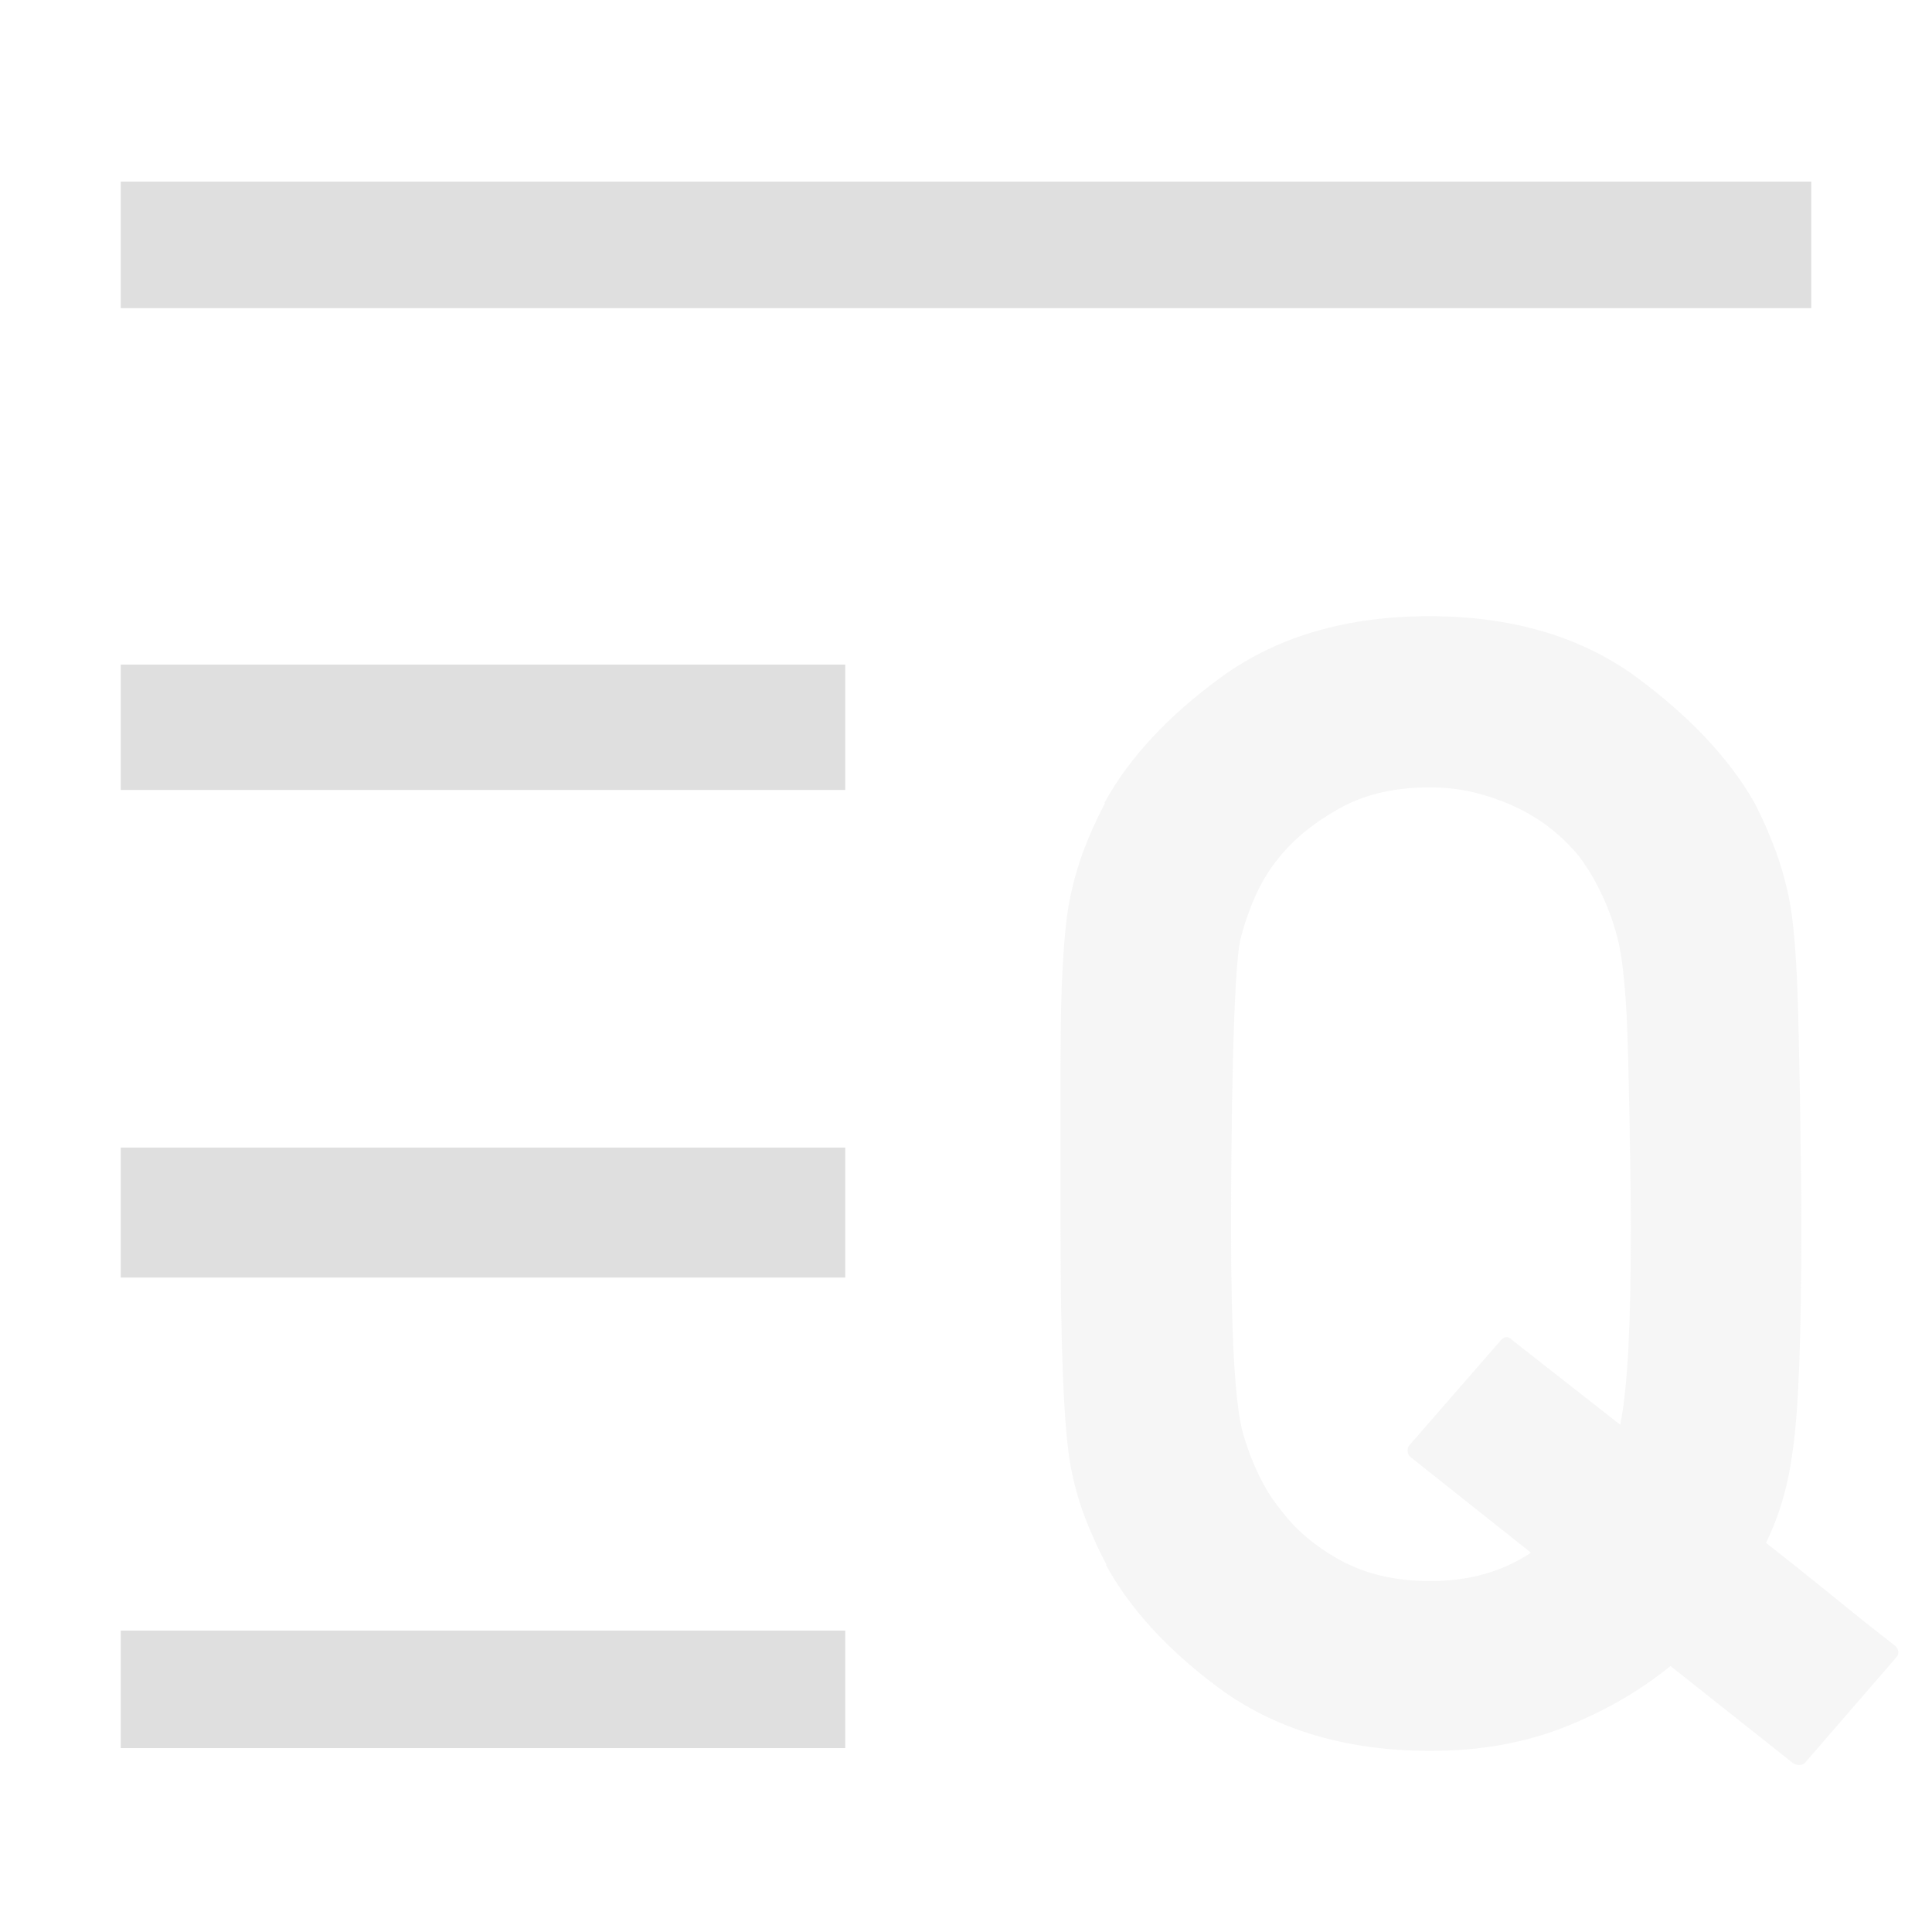
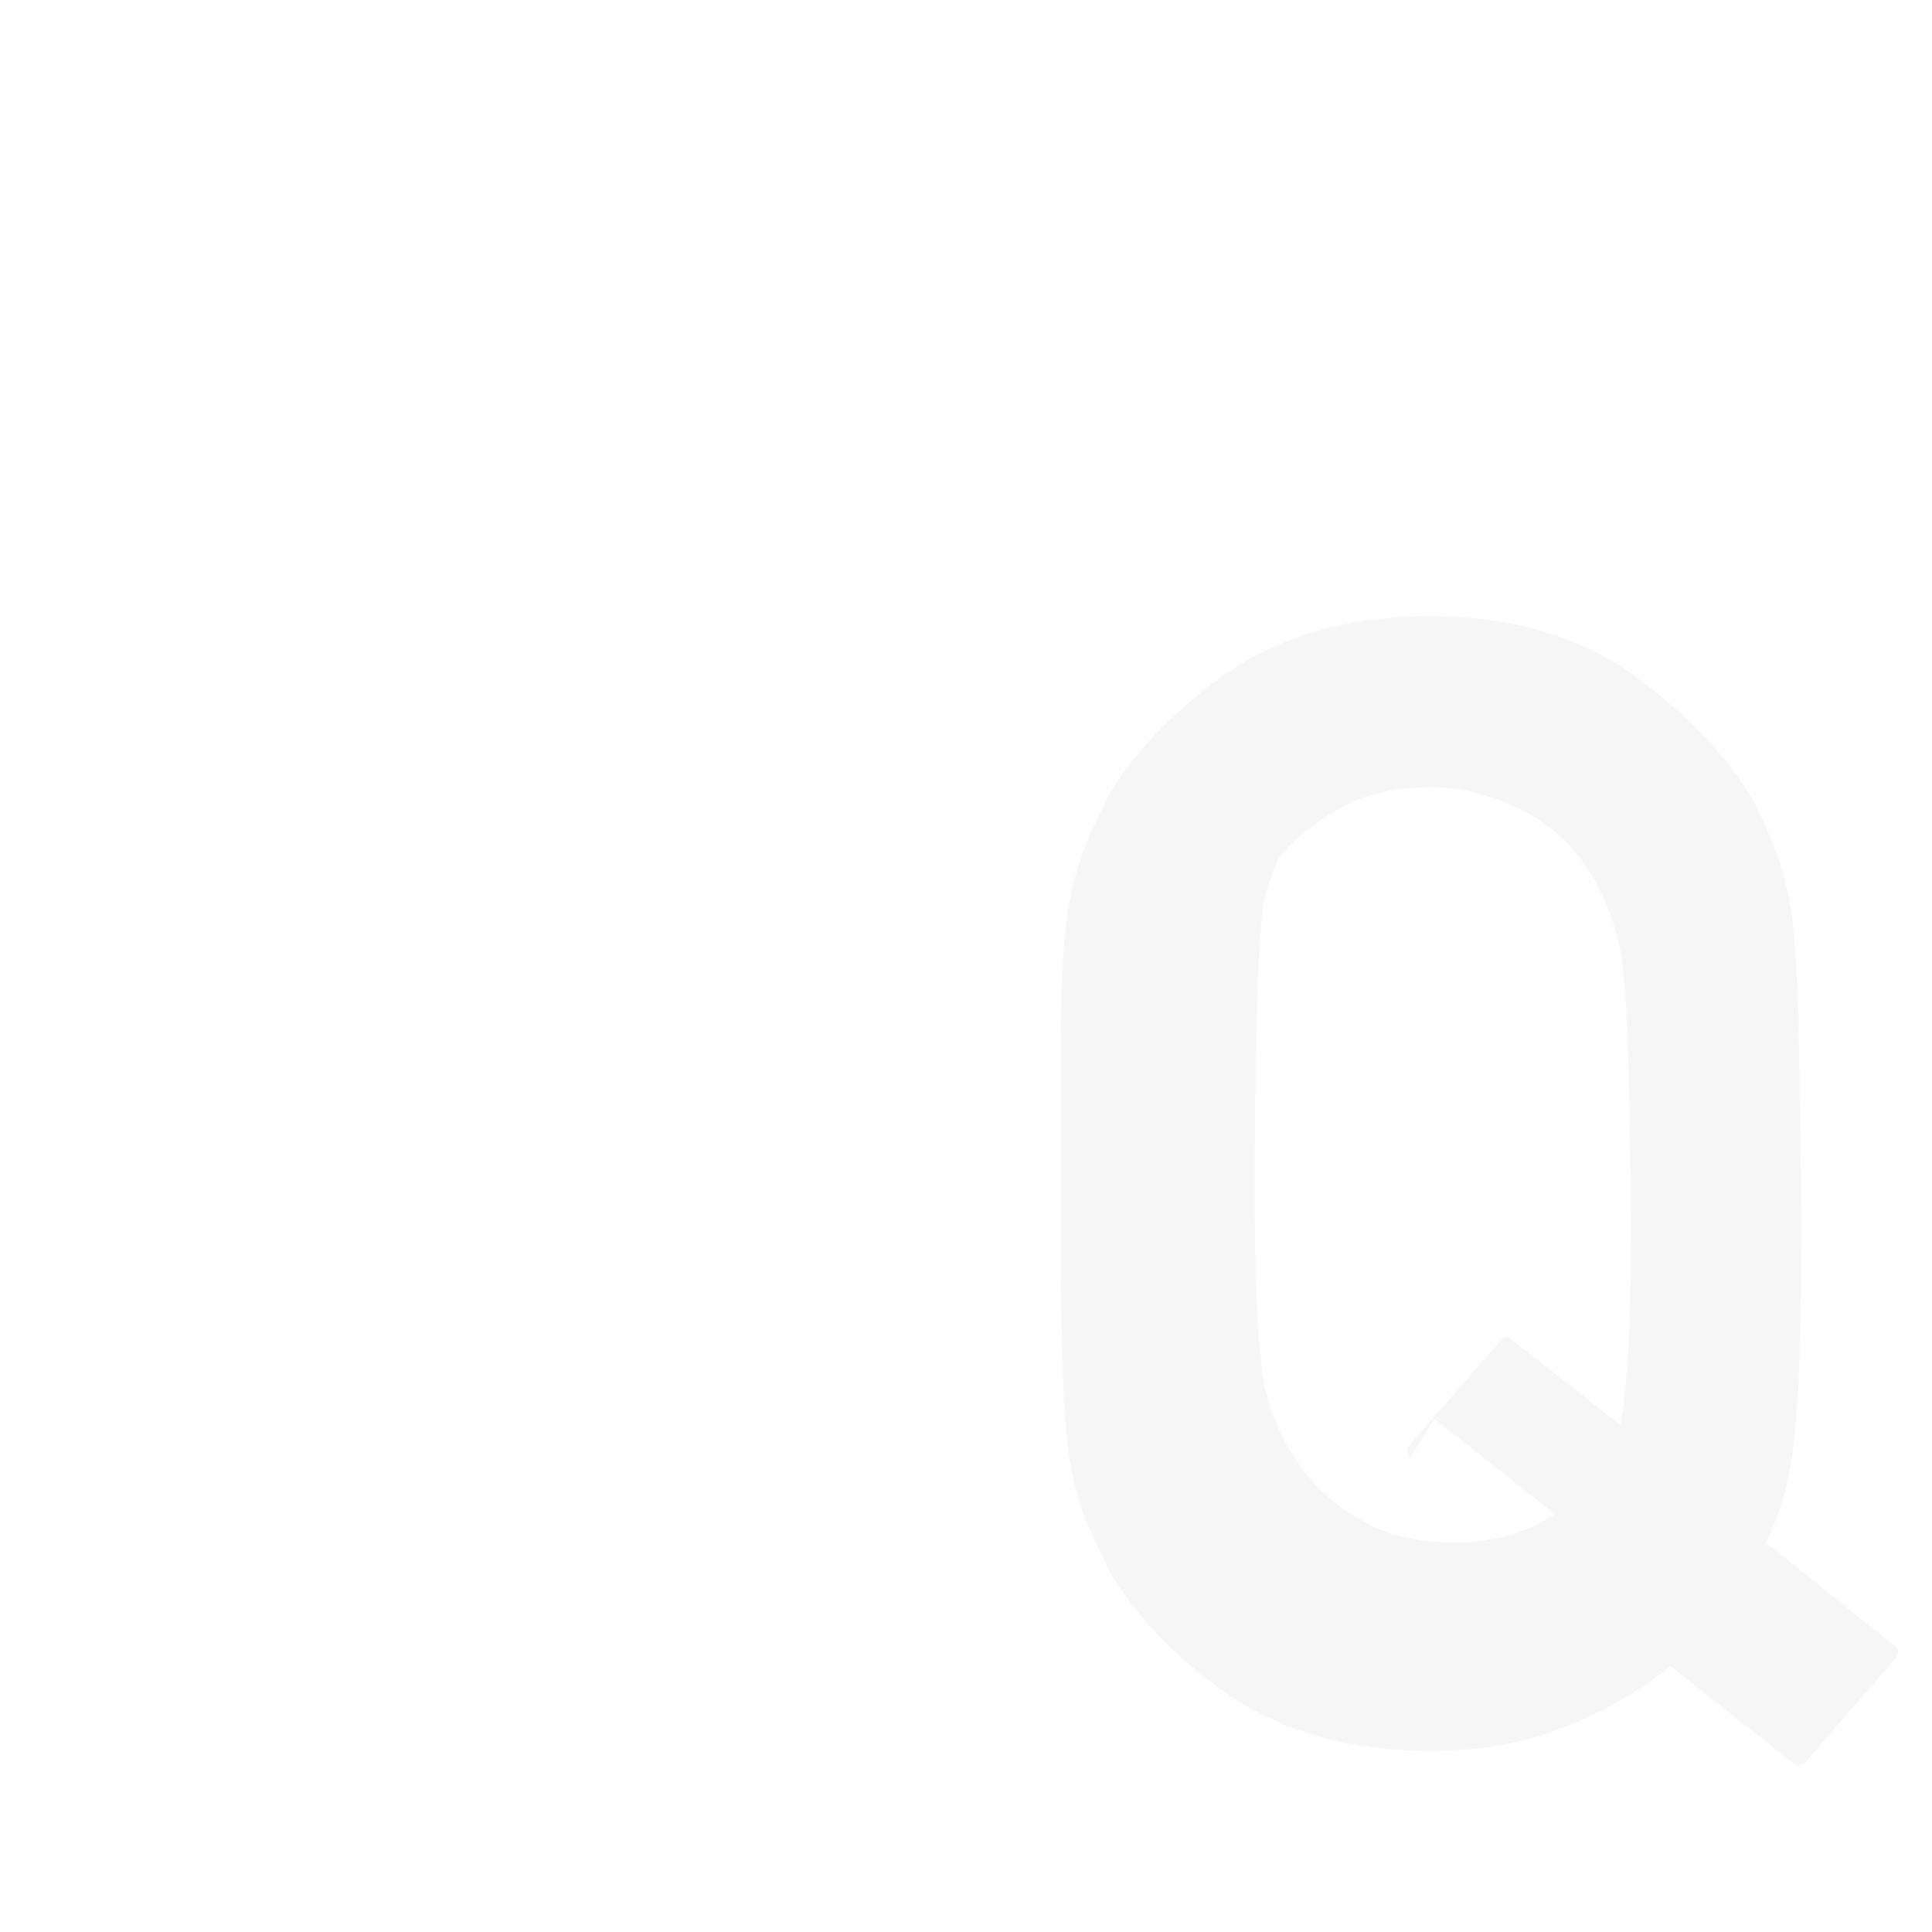
<svg xmlns="http://www.w3.org/2000/svg" style="fill-rule:evenodd;clip-rule:evenodd;stroke-linejoin:round;stroke-miterlimit:2" width="100%" height="100%" viewBox="0 0 16 16" xml:space="preserve">
  <defs>
    <style id="current-color-scheme" type="text/css">
   .ColorScheme-Text { color:#dfdfdf; } .ColorScheme-Highlight { color:#4285f4; } .ColorScheme-NeutralText { color:#ff9800; } .ColorScheme-PositiveText { color:#4caf50; } .ColorScheme-NegativeText { color:#f44336; }
  </style>
  </defs>
-   <path style="fill:currentColor;fill-opacity:0.3;" class="ColorScheme-Text" d="M11.683,12.068c-0.015,-0.011 -0.024,-0.027 -0.026,-0.047c-0.002,-0.019 0.003,-0.037 0.015,-0.052l0.755,-0.867c0.032,-0.036 0.063,-0.038 0.094,-0.006l0.897,0.703c0.031,-0.153 0.053,-0.362 0.067,-0.627c0.014,-0.266 0.021,-0.602 0.021,-1.008c-0,-0.426 -0.02,-1.496 -0.036,-1.771c-0.015,-0.276 -0.039,-0.478 -0.07,-0.607c-0.031,-0.125 -0.074,-0.247 -0.129,-0.366c-0.055,-0.119 -0.117,-0.225 -0.187,-0.319c-0.059,-0.074 -0.13,-0.147 -0.214,-0.217c-0.084,-0.07 -0.179,-0.132 -0.284,-0.184c-0.106,-0.053 -0.221,-0.096 -0.346,-0.129c-0.125,-0.034 -0.26,-0.05 -0.404,-0.05c-0.289,-0 -0.538,0.058 -0.747,0.176c-0.209,0.117 -0.374,0.252 -0.496,0.404c-0.078,0.094 -0.143,0.2 -0.196,0.319c-0.053,0.119 -0.095,0.241 -0.126,0.366c-0.058,0.266 -0.076,1.538 -0.076,2.378c0,0.848 0.029,1.402 0.088,1.664c0.031,0.121 0.074,0.241 0.129,0.36c0.055,0.12 0.119,0.224 0.193,0.314c0.121,0.164 0.286,0.304 0.495,0.419c0.209,0.115 0.458,0.173 0.747,0.173c0.317,-0 0.594,-0.078 0.832,-0.235l-0.996,-0.791Zm3.264,2.532c-0.012,0.011 -0.027,0.017 -0.047,0.017c-0.019,0 -0.037,-0.006 -0.053,-0.017l-1.013,-0.803c-0.254,0.207 -0.547,0.376 -0.879,0.507c-0.332,0.131 -0.701,0.196 -1.108,0.196c-0.672,-0 -1.24,-0.162 -1.705,-0.486c-0.445,-0.321 -0.773,-0.672 -0.984,-1.055l0.006,-0c-0.071,-0.133 -0.131,-0.267 -0.182,-0.401c-0.051,-0.135 -0.09,-0.277 -0.117,-0.425c-0.055,-0.309 -0.082,-0.965 -0.082,-1.969c-0,-0.512 -0.005,-1.649 0.009,-1.973c0.013,-0.324 0.034,-0.561 0.061,-0.709c0.028,-0.149 0.067,-0.291 0.117,-0.428c0.051,-0.137 0.112,-0.271 0.182,-0.404l-0.006,-0c0.102,-0.188 0.235,-0.369 0.399,-0.545c0.164,-0.176 0.359,-0.346 0.586,-0.51c0.46,-0.328 1.029,-0.492 1.705,-0.492c0.675,-0 1.242,0.164 1.699,0.492c0.453,0.332 0.785,0.684 0.996,1.055c0.066,0.129 0.125,0.262 0.176,0.401c0.05,0.139 0.09,0.282 0.117,0.431c0.027,0.148 0.048,0.385 0.061,0.709c0.014,0.324 0.033,1.461 0.033,1.973c-0,0.914 -0.024,1.529 -0.071,1.846c-0.019,0.148 -0.047,0.286 -0.085,0.413c-0.037,0.127 -0.083,0.245 -0.137,0.354c0.175,0.137 0.353,0.279 0.533,0.425c0.18,0.147 0.357,0.288 0.533,0.425c0.016,0.012 0.026,0.027 0.029,0.047c0.004,0.019 -0.002,0.037 -0.017,0.053l-0.756,0.873Z" />
-   <path style="fill:currentColor;" class="ColorScheme-Text" d="M1,13.504l0,0.973l6,0l0,-0.973l-6,0Zm0,-4l0,1.076l6,-0l0,-1.076l-6,0Zm0,-4l0,1.038l6,0l0,-1.038l-6,0Zm0,-4l0,1.048l14,-0l0,-1.048l-14,0Z" />
+   <path style="fill:currentColor;fill-opacity:0.3;" class="ColorScheme-Text" d="M11.683,12.068c-0.015,-0.011 -0.024,-0.027 -0.026,-0.047c-0.002,-0.019 0.003,-0.037 0.015,-0.052l0.755,-0.867c0.032,-0.036 0.063,-0.038 0.094,-0.006l0.897,0.703c0.031,-0.153 0.053,-0.362 0.067,-0.627c0.014,-0.266 0.021,-0.602 0.021,-1.008c-0,-0.426 -0.02,-1.496 -0.036,-1.771c-0.015,-0.276 -0.039,-0.478 -0.07,-0.607c-0.031,-0.125 -0.074,-0.247 -0.129,-0.366c-0.055,-0.119 -0.117,-0.225 -0.187,-0.319c-0.059,-0.074 -0.13,-0.147 -0.214,-0.217c-0.084,-0.07 -0.179,-0.132 -0.284,-0.184c-0.106,-0.053 -0.221,-0.096 -0.346,-0.129c-0.125,-0.034 -0.26,-0.05 -0.404,-0.05c-0.289,-0 -0.538,0.058 -0.747,0.176c-0.209,0.117 -0.374,0.252 -0.496,0.404c-0.053,0.119 -0.095,0.241 -0.126,0.366c-0.058,0.266 -0.076,1.538 -0.076,2.378c0,0.848 0.029,1.402 0.088,1.664c0.031,0.121 0.074,0.241 0.129,0.36c0.055,0.12 0.119,0.224 0.193,0.314c0.121,0.164 0.286,0.304 0.495,0.419c0.209,0.115 0.458,0.173 0.747,0.173c0.317,-0 0.594,-0.078 0.832,-0.235l-0.996,-0.791Zm3.264,2.532c-0.012,0.011 -0.027,0.017 -0.047,0.017c-0.019,0 -0.037,-0.006 -0.053,-0.017l-1.013,-0.803c-0.254,0.207 -0.547,0.376 -0.879,0.507c-0.332,0.131 -0.701,0.196 -1.108,0.196c-0.672,-0 -1.24,-0.162 -1.705,-0.486c-0.445,-0.321 -0.773,-0.672 -0.984,-1.055l0.006,-0c-0.071,-0.133 -0.131,-0.267 -0.182,-0.401c-0.051,-0.135 -0.09,-0.277 -0.117,-0.425c-0.055,-0.309 -0.082,-0.965 -0.082,-1.969c-0,-0.512 -0.005,-1.649 0.009,-1.973c0.013,-0.324 0.034,-0.561 0.061,-0.709c0.028,-0.149 0.067,-0.291 0.117,-0.428c0.051,-0.137 0.112,-0.271 0.182,-0.404l-0.006,-0c0.102,-0.188 0.235,-0.369 0.399,-0.545c0.164,-0.176 0.359,-0.346 0.586,-0.51c0.46,-0.328 1.029,-0.492 1.705,-0.492c0.675,-0 1.242,0.164 1.699,0.492c0.453,0.332 0.785,0.684 0.996,1.055c0.066,0.129 0.125,0.262 0.176,0.401c0.05,0.139 0.09,0.282 0.117,0.431c0.027,0.148 0.048,0.385 0.061,0.709c0.014,0.324 0.033,1.461 0.033,1.973c-0,0.914 -0.024,1.529 -0.071,1.846c-0.019,0.148 -0.047,0.286 -0.085,0.413c-0.037,0.127 -0.083,0.245 -0.137,0.354c0.175,0.137 0.353,0.279 0.533,0.425c0.18,0.147 0.357,0.288 0.533,0.425c0.016,0.012 0.026,0.027 0.029,0.047c0.004,0.019 -0.002,0.037 -0.017,0.053l-0.756,0.873Z" />
</svg>